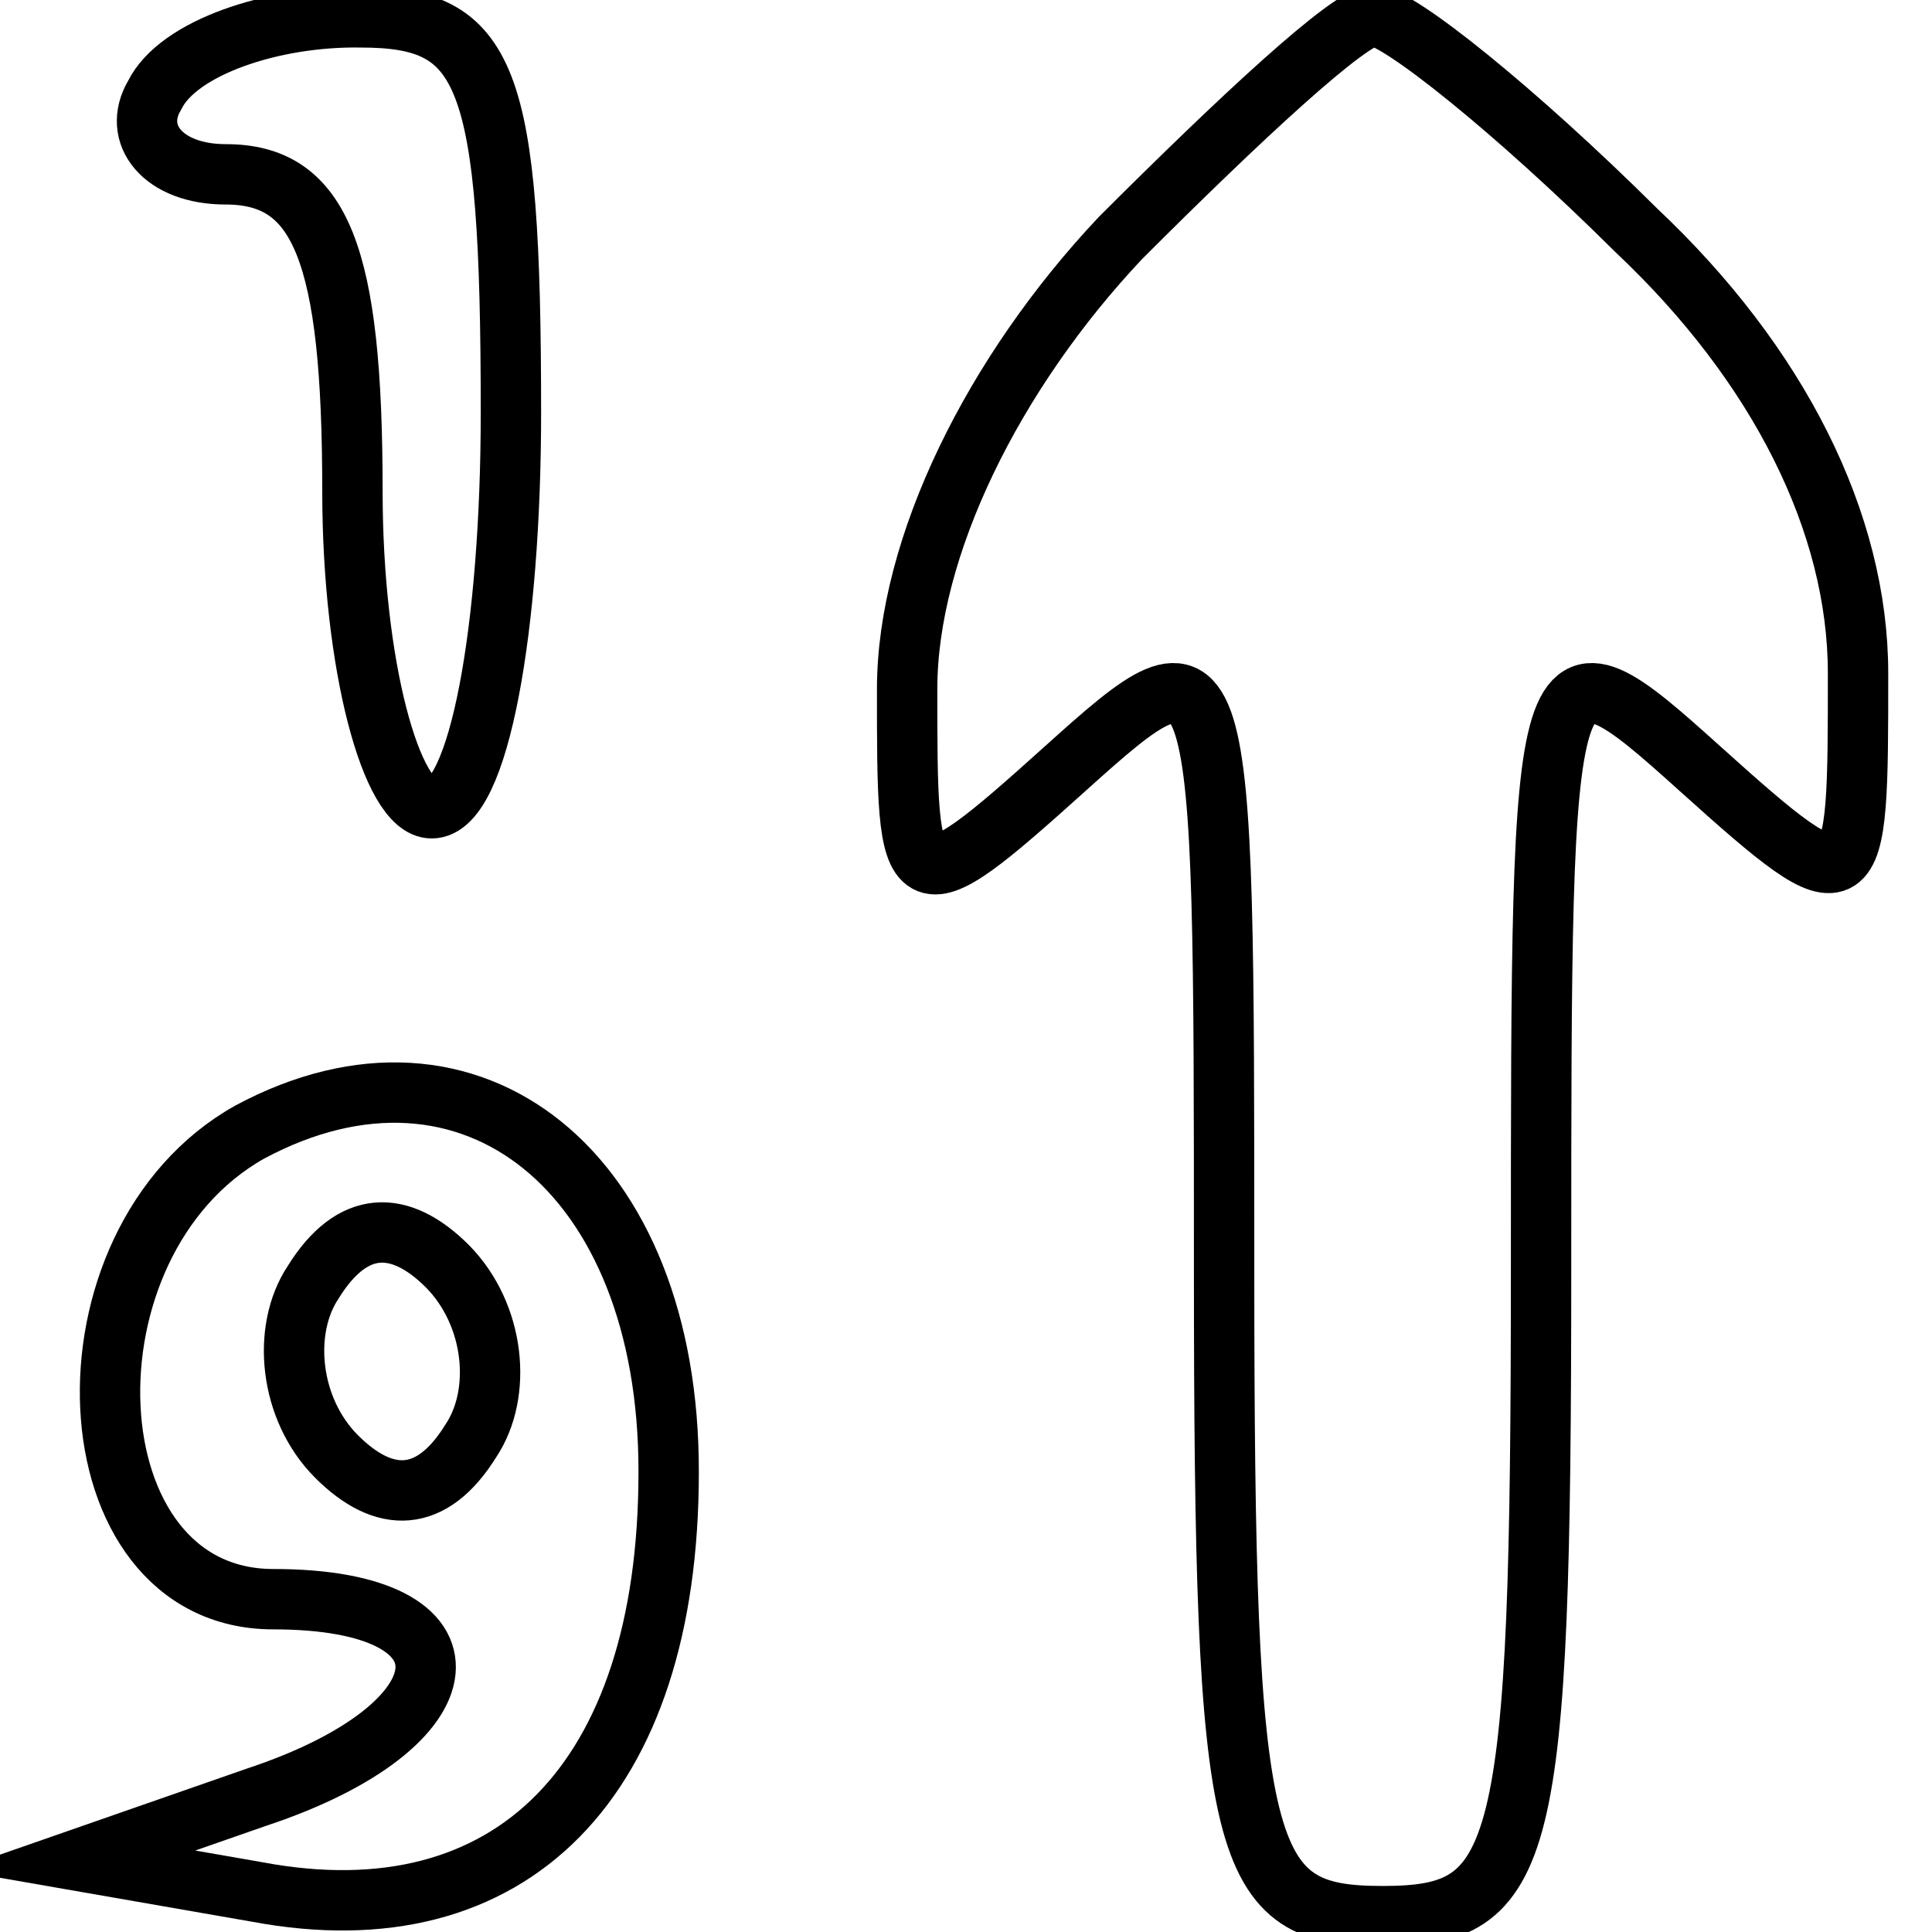
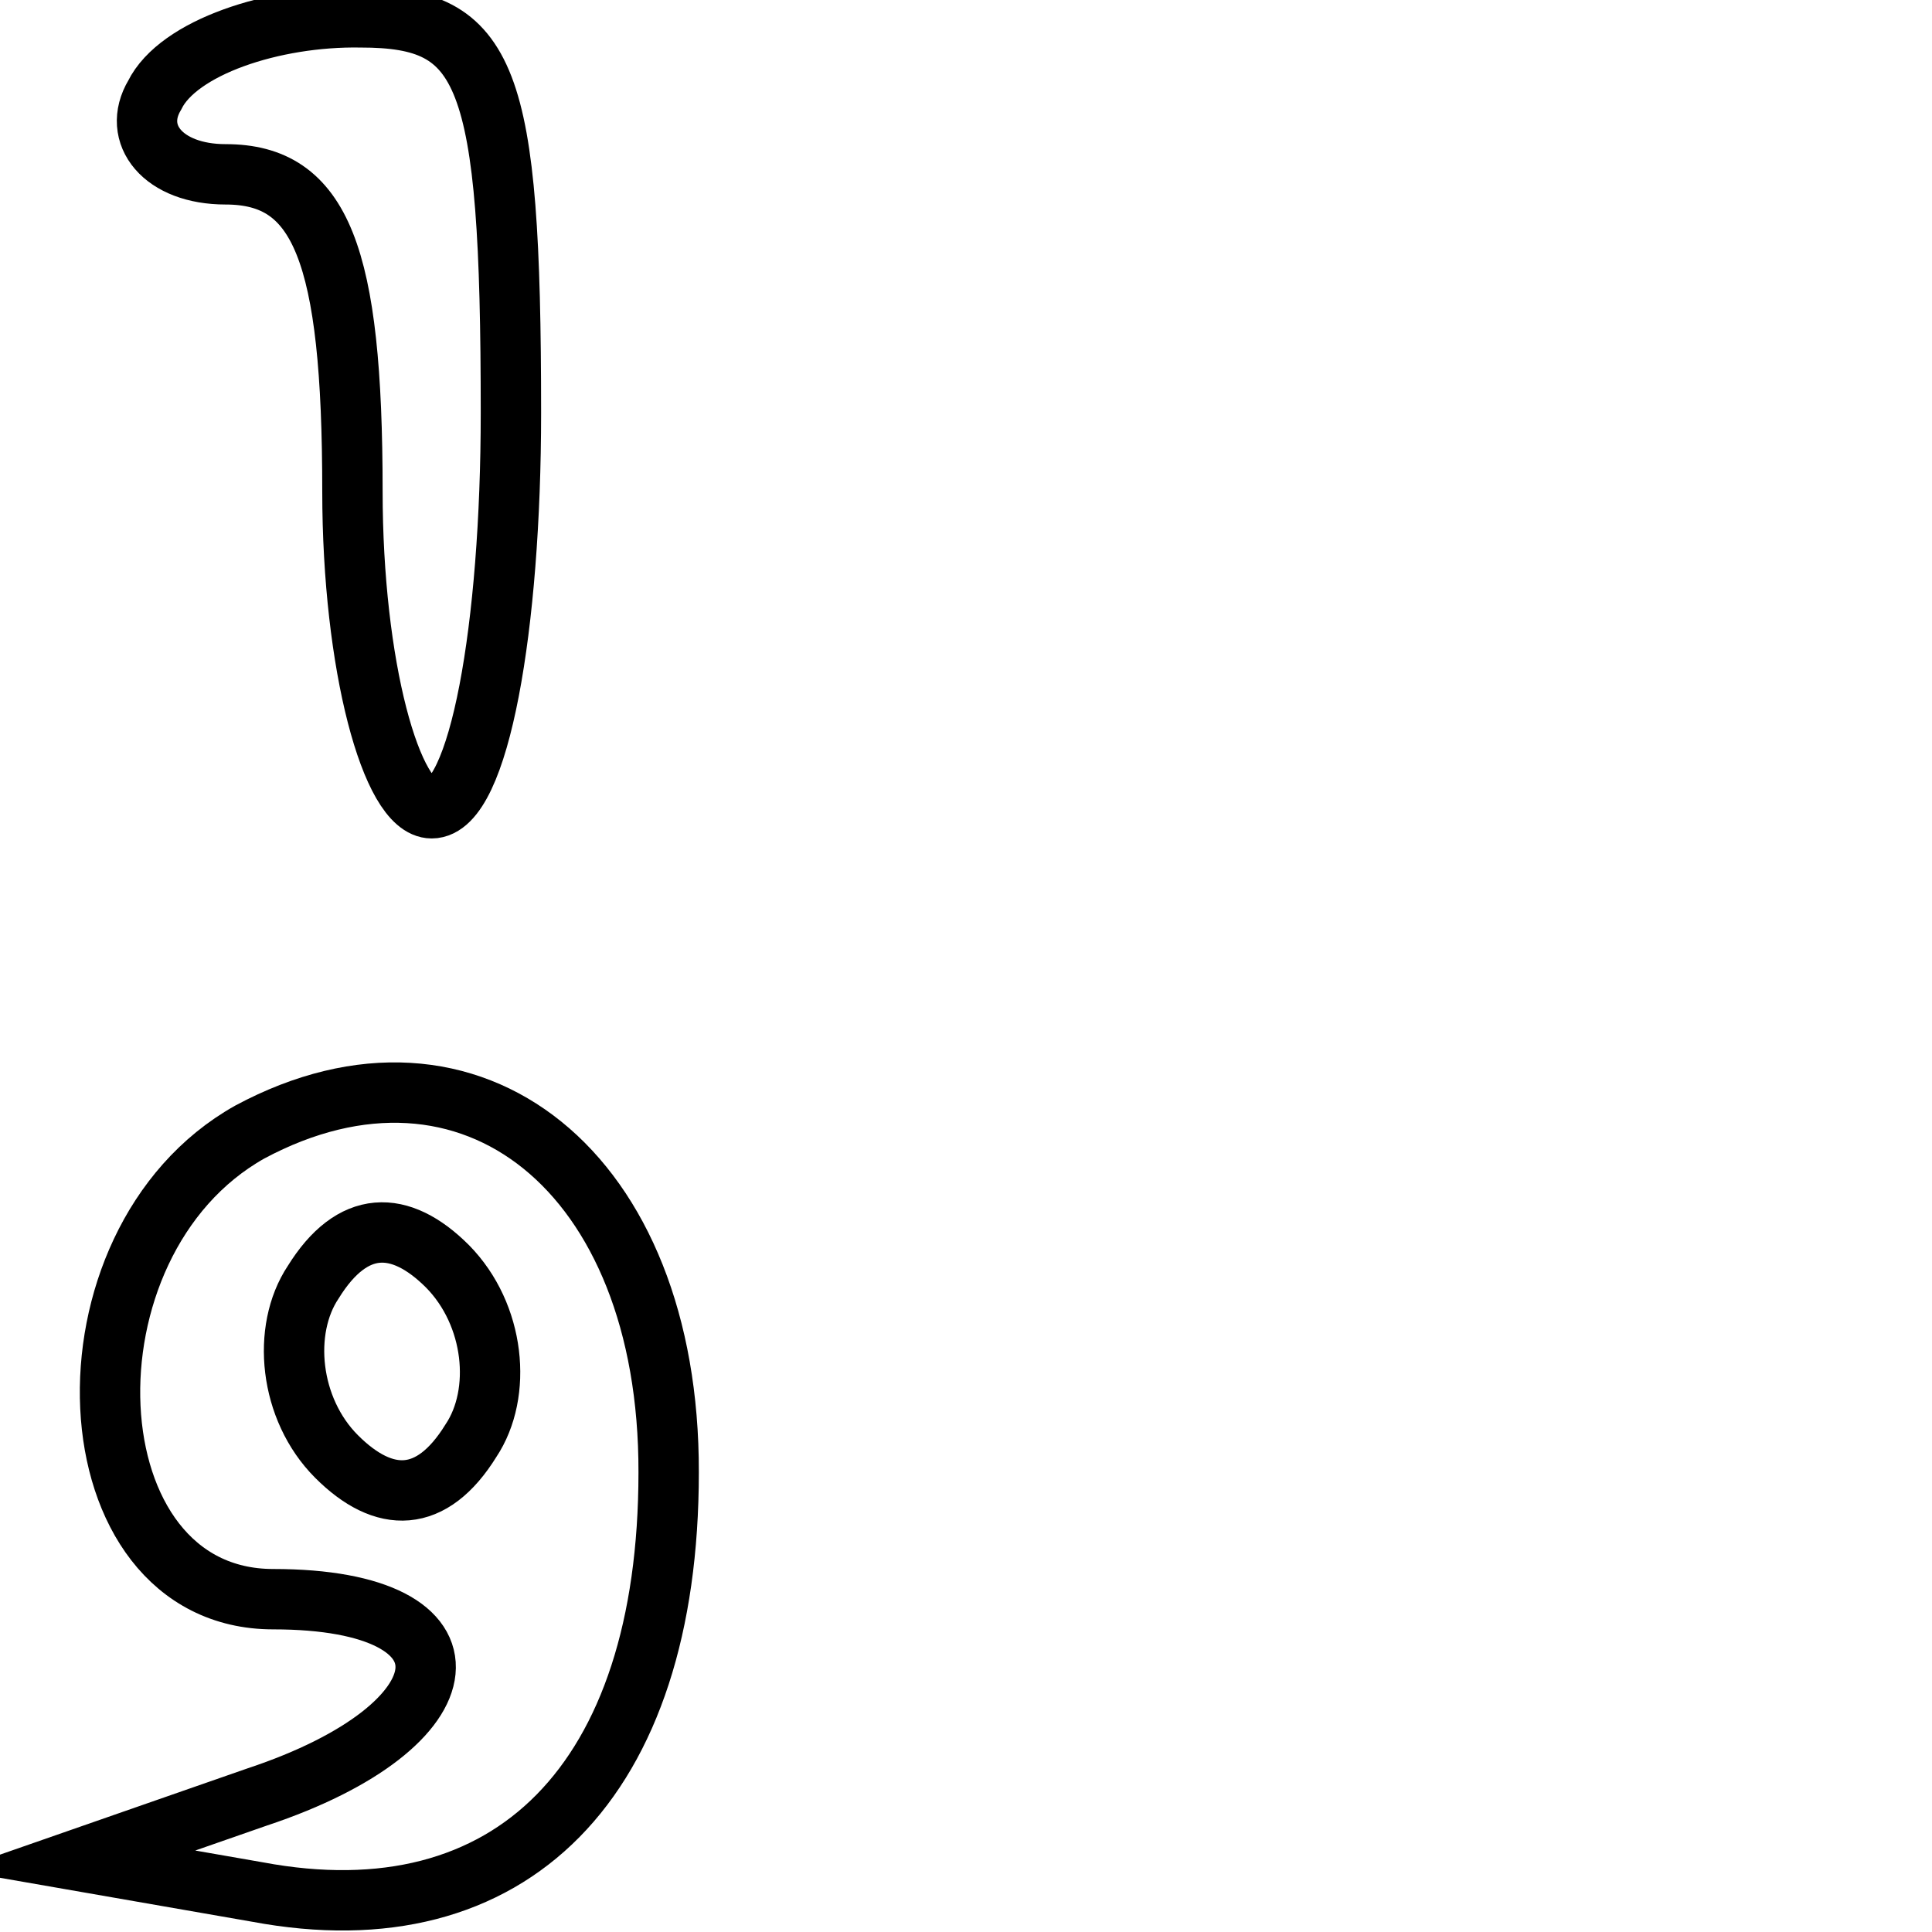
<svg xmlns="http://www.w3.org/2000/svg" version="1.1" x="0px" y="0px" viewBox="0 0 256 256" enable-background="new 0 0 256 256" xml:space="preserve">
  <g>
    <g>
      <g>
        <path stroke-width="8" fill-opacity="0" stroke="#000000" d="M20.5,12.6c-3.1,5.2,1.1,10.5,9.4,10.5c12.6,0,16.8,10.5,16.8,42c0,23.1,5.2,42,10.5,42c6.3,0,10.5-24.1,10.5-52.4c0-45.1-3.1-52.4-19.9-52.4C36.2,2.1,23.6,6.3,20.5,12.6z" />
-         <path stroke-width="8" fill-opacity="0" stroke="#000000" d="M148.5,31.5c-16.8,17.8-28.3,40.9-28.3,59.8c0,28.3,0,29.4,21,10.5c21-18.9,21-17.8,21,66.1c0,78.7,2.1,86,21,86s21-7.3,21-86c0-83.9,0-85,21-66.1c21,18.9,21,17.8,21-12.6c0-19.9-10.5-40.9-29.4-58.7C200.9,14.7,185.2,2.1,182,2.1C178.9,2.1,164.2,15.8,148.5,31.5z" />
        <path stroke-width="8" fill-opacity="0" stroke="#000000" d="M33.1,150c-26.2,14.7-24.1,61.9,3.1,61.9c28.3,0,26.2,16.8-2.1,26.2L10,246.5l24.1,4.2c33.6,6.3,54.5-14.7,54.5-55.6C88.7,155.3,62.4,134.3,33.1,150z M62.4,190.9c-5.2,8.4-11.5,8.4-17.8,2.1c-6.3-6.3-7.3-16.8-3.1-23.1c5.2-8.4,11.5-8.4,17.8-2.1C65.6,174.2,66.6,184.6,62.4,190.9z" />
      </g>
    </g>
  </g>
</svg>